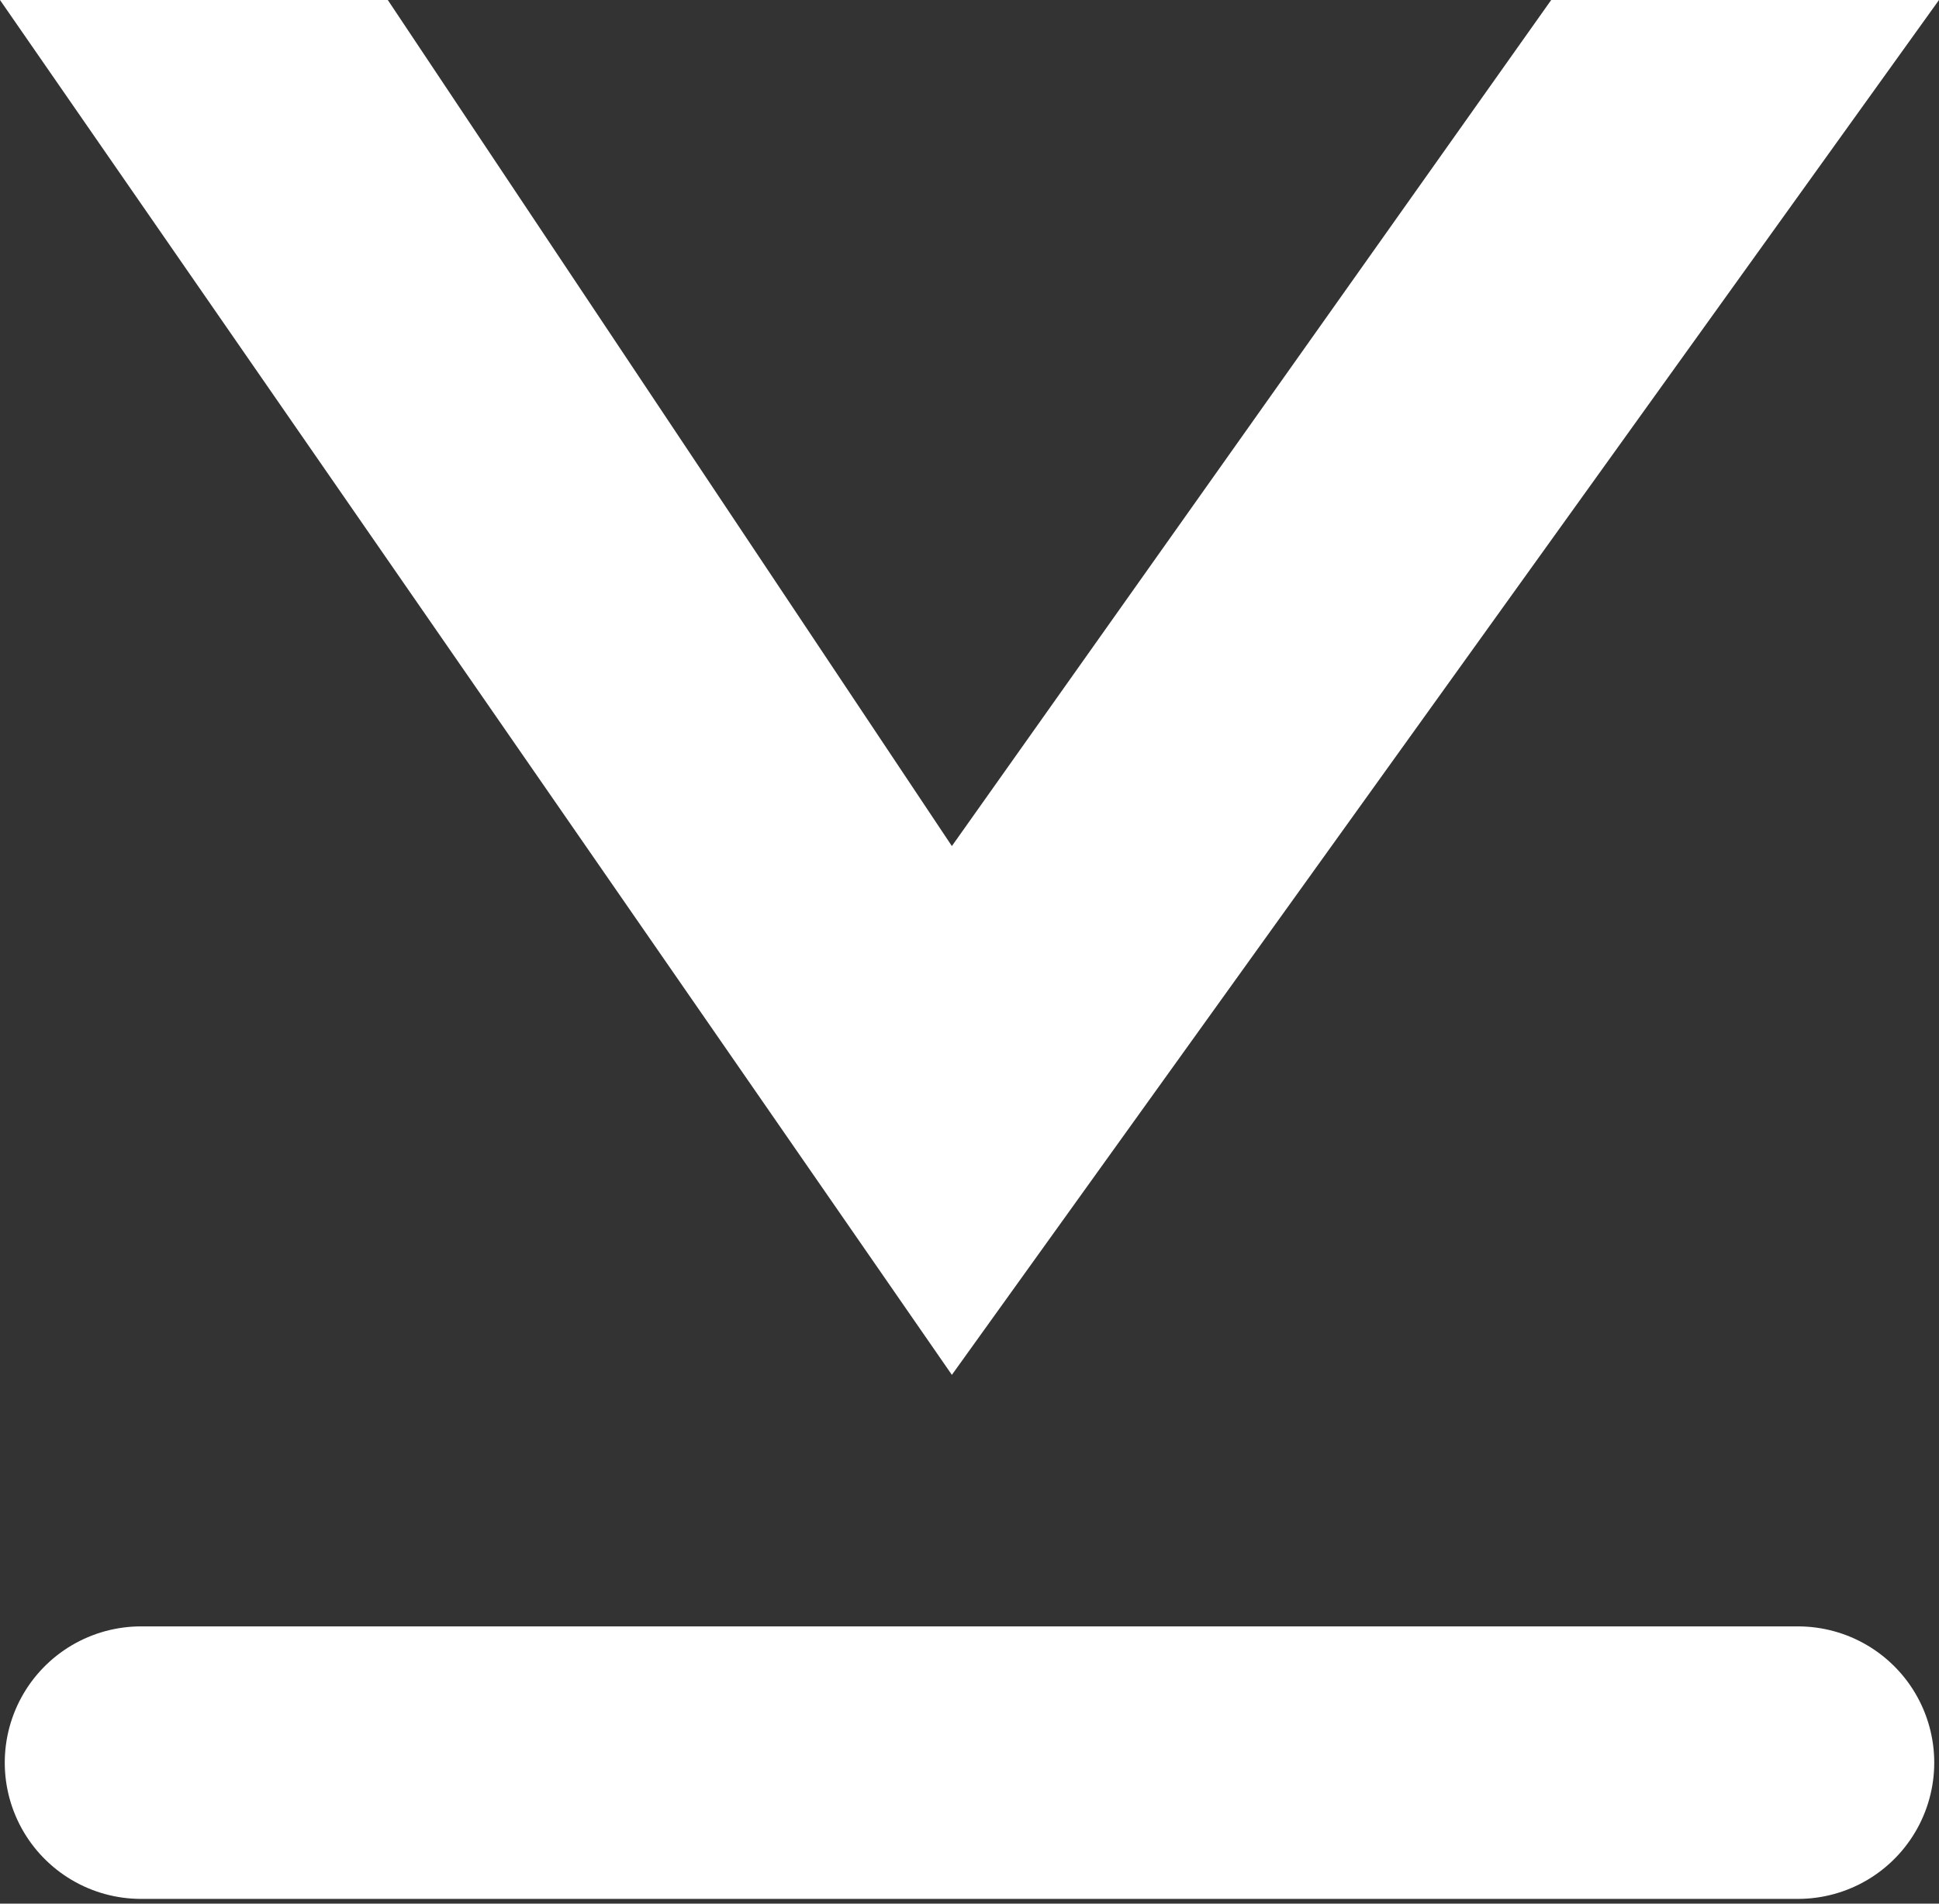
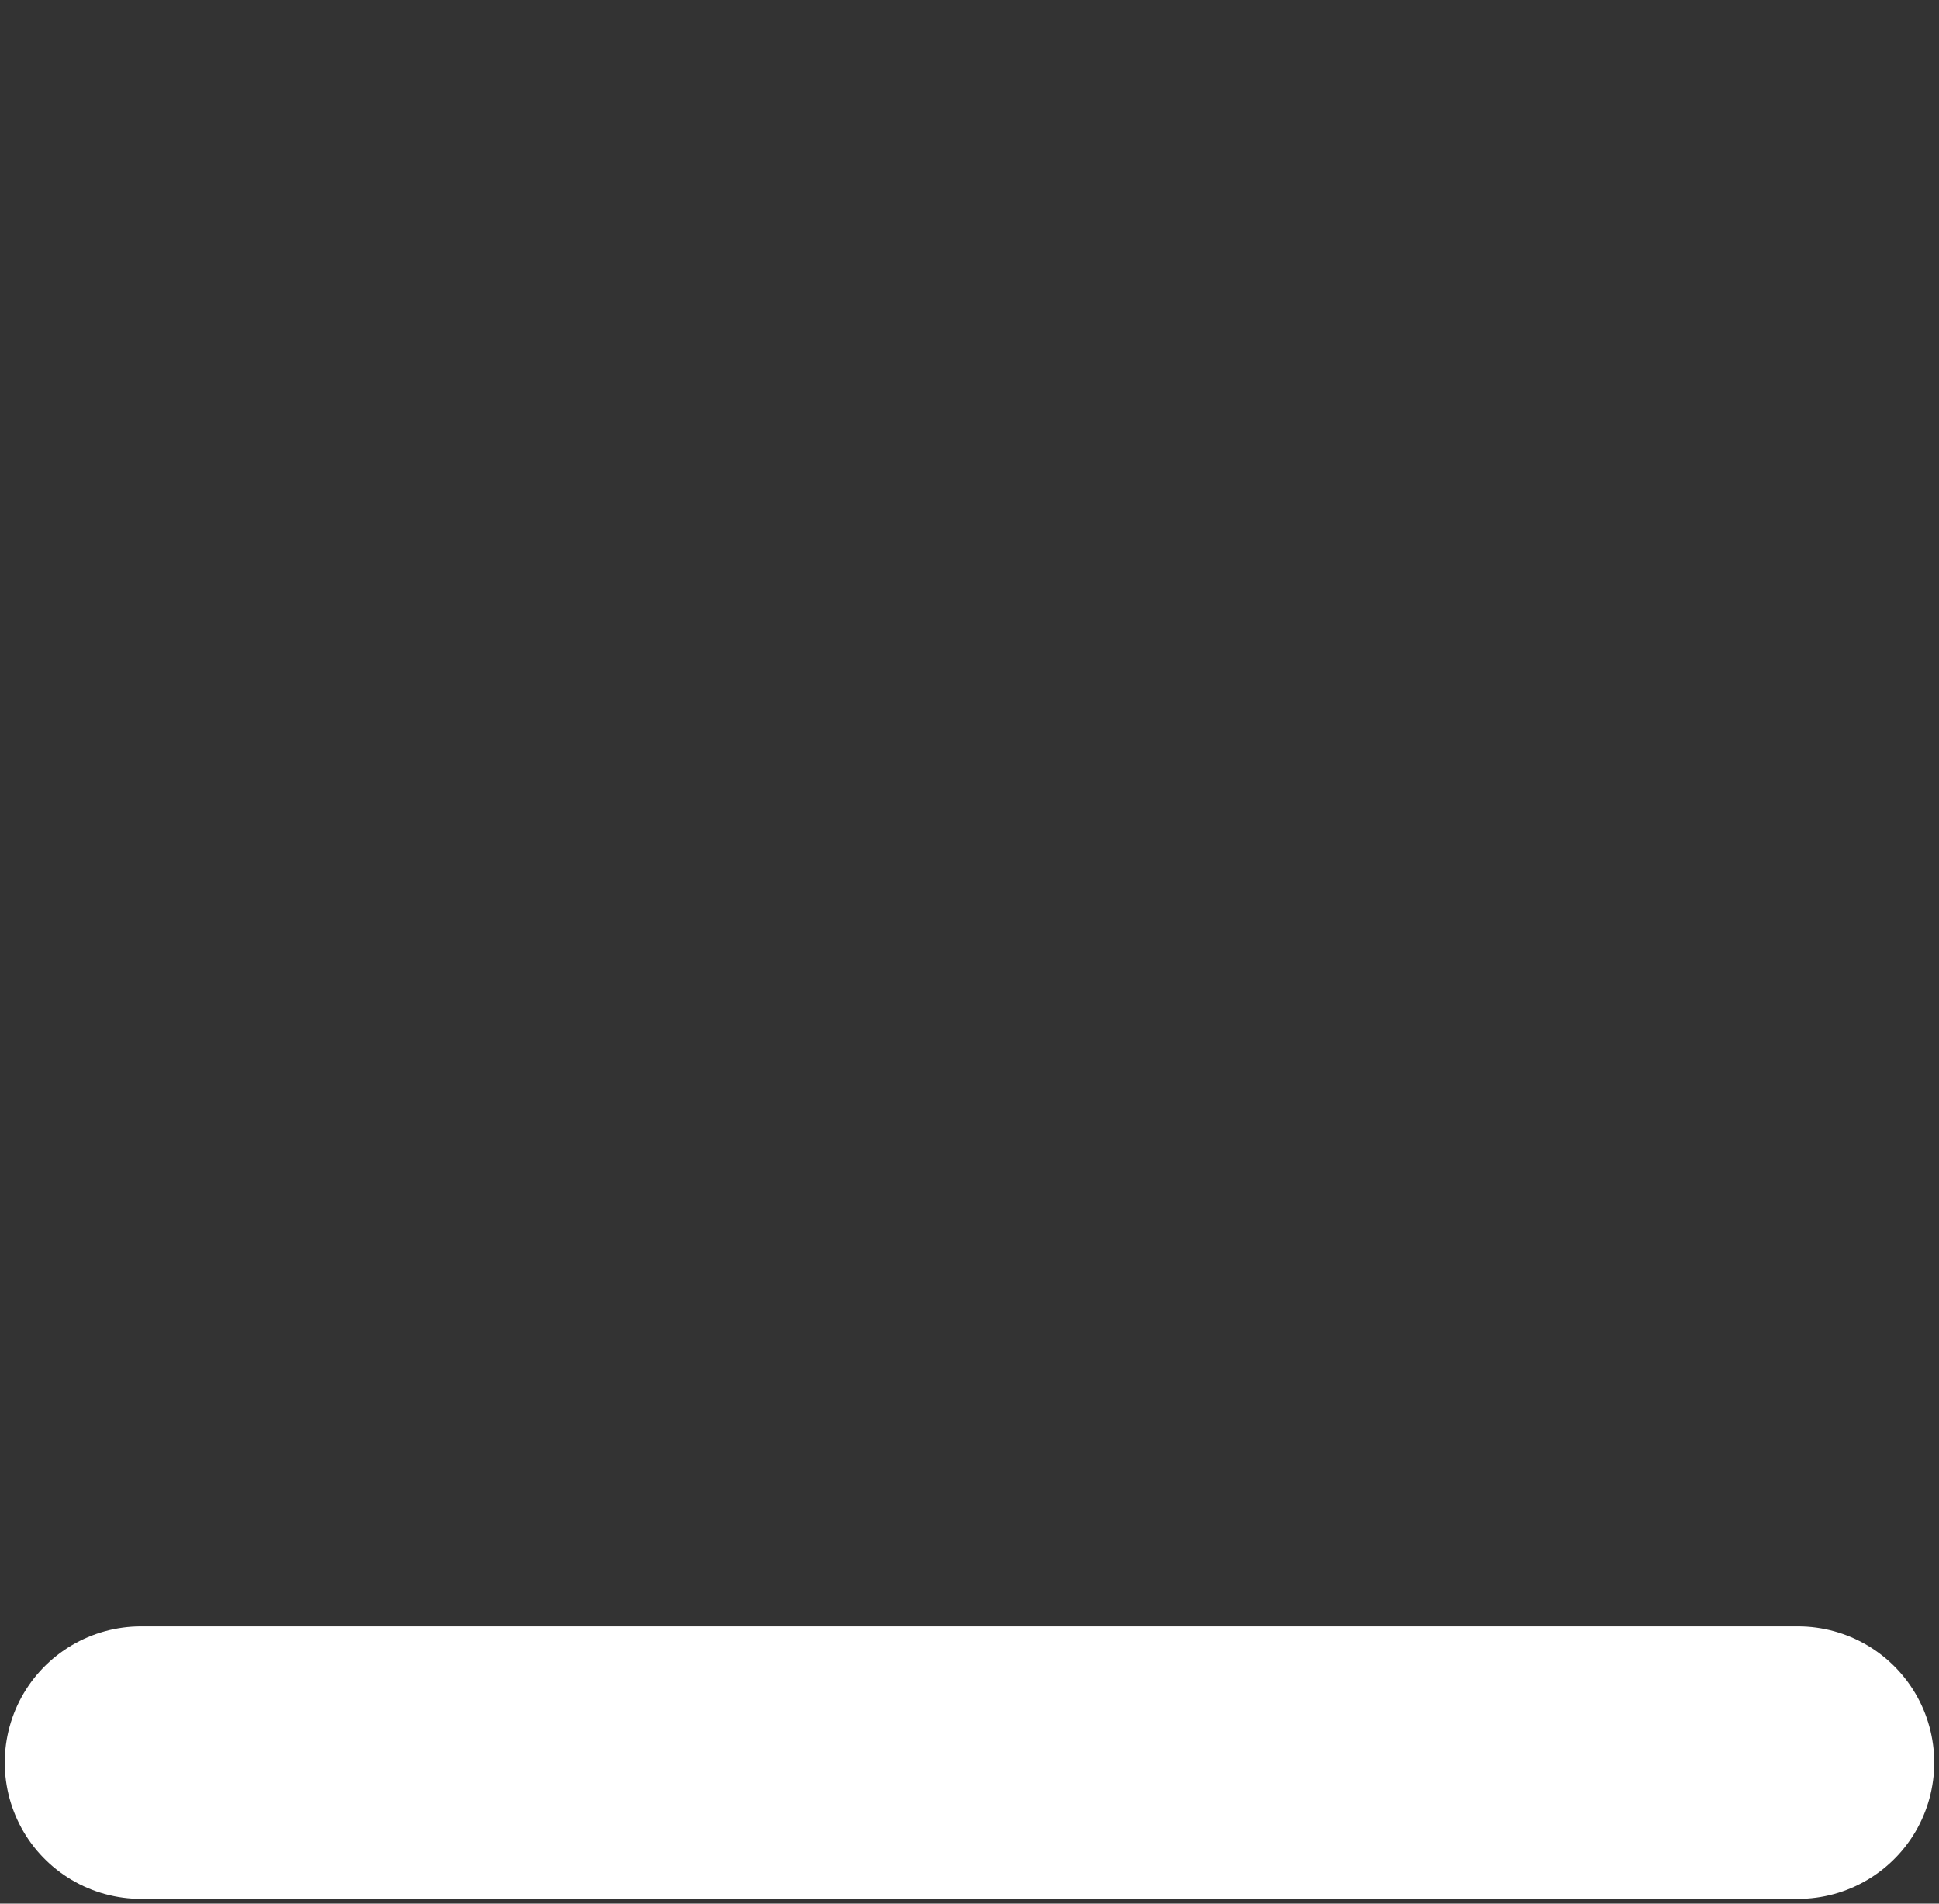
<svg xmlns="http://www.w3.org/2000/svg" version="1.1" id="Layer_1" x="0px" y="0px" viewBox="0 0 5.5 5.4" style="enable-background:new 0 0 5.5 5.4;" xml:space="preserve">
  <rect x="0" y="0" width="5.5" height="5.4" fill="#333333" stroke="none" />
  <style type="text/css">
	.st0{fill:#FFFFFF;}
	.st1{fill:none;stroke:#FFFFFF;stroke-width:0.773;stroke-linecap:round;stroke-miterlimit:10;}
</style>
  <g>
-     <polygon class="st0" points="1.1,0 0,0 2.7,3.9 5.5,0 4.4,0 2.7,2.4  " />
    <line class="st1" x1="0.4" y1="5" x2="5.1" y2="5" />
  </g>
</svg>